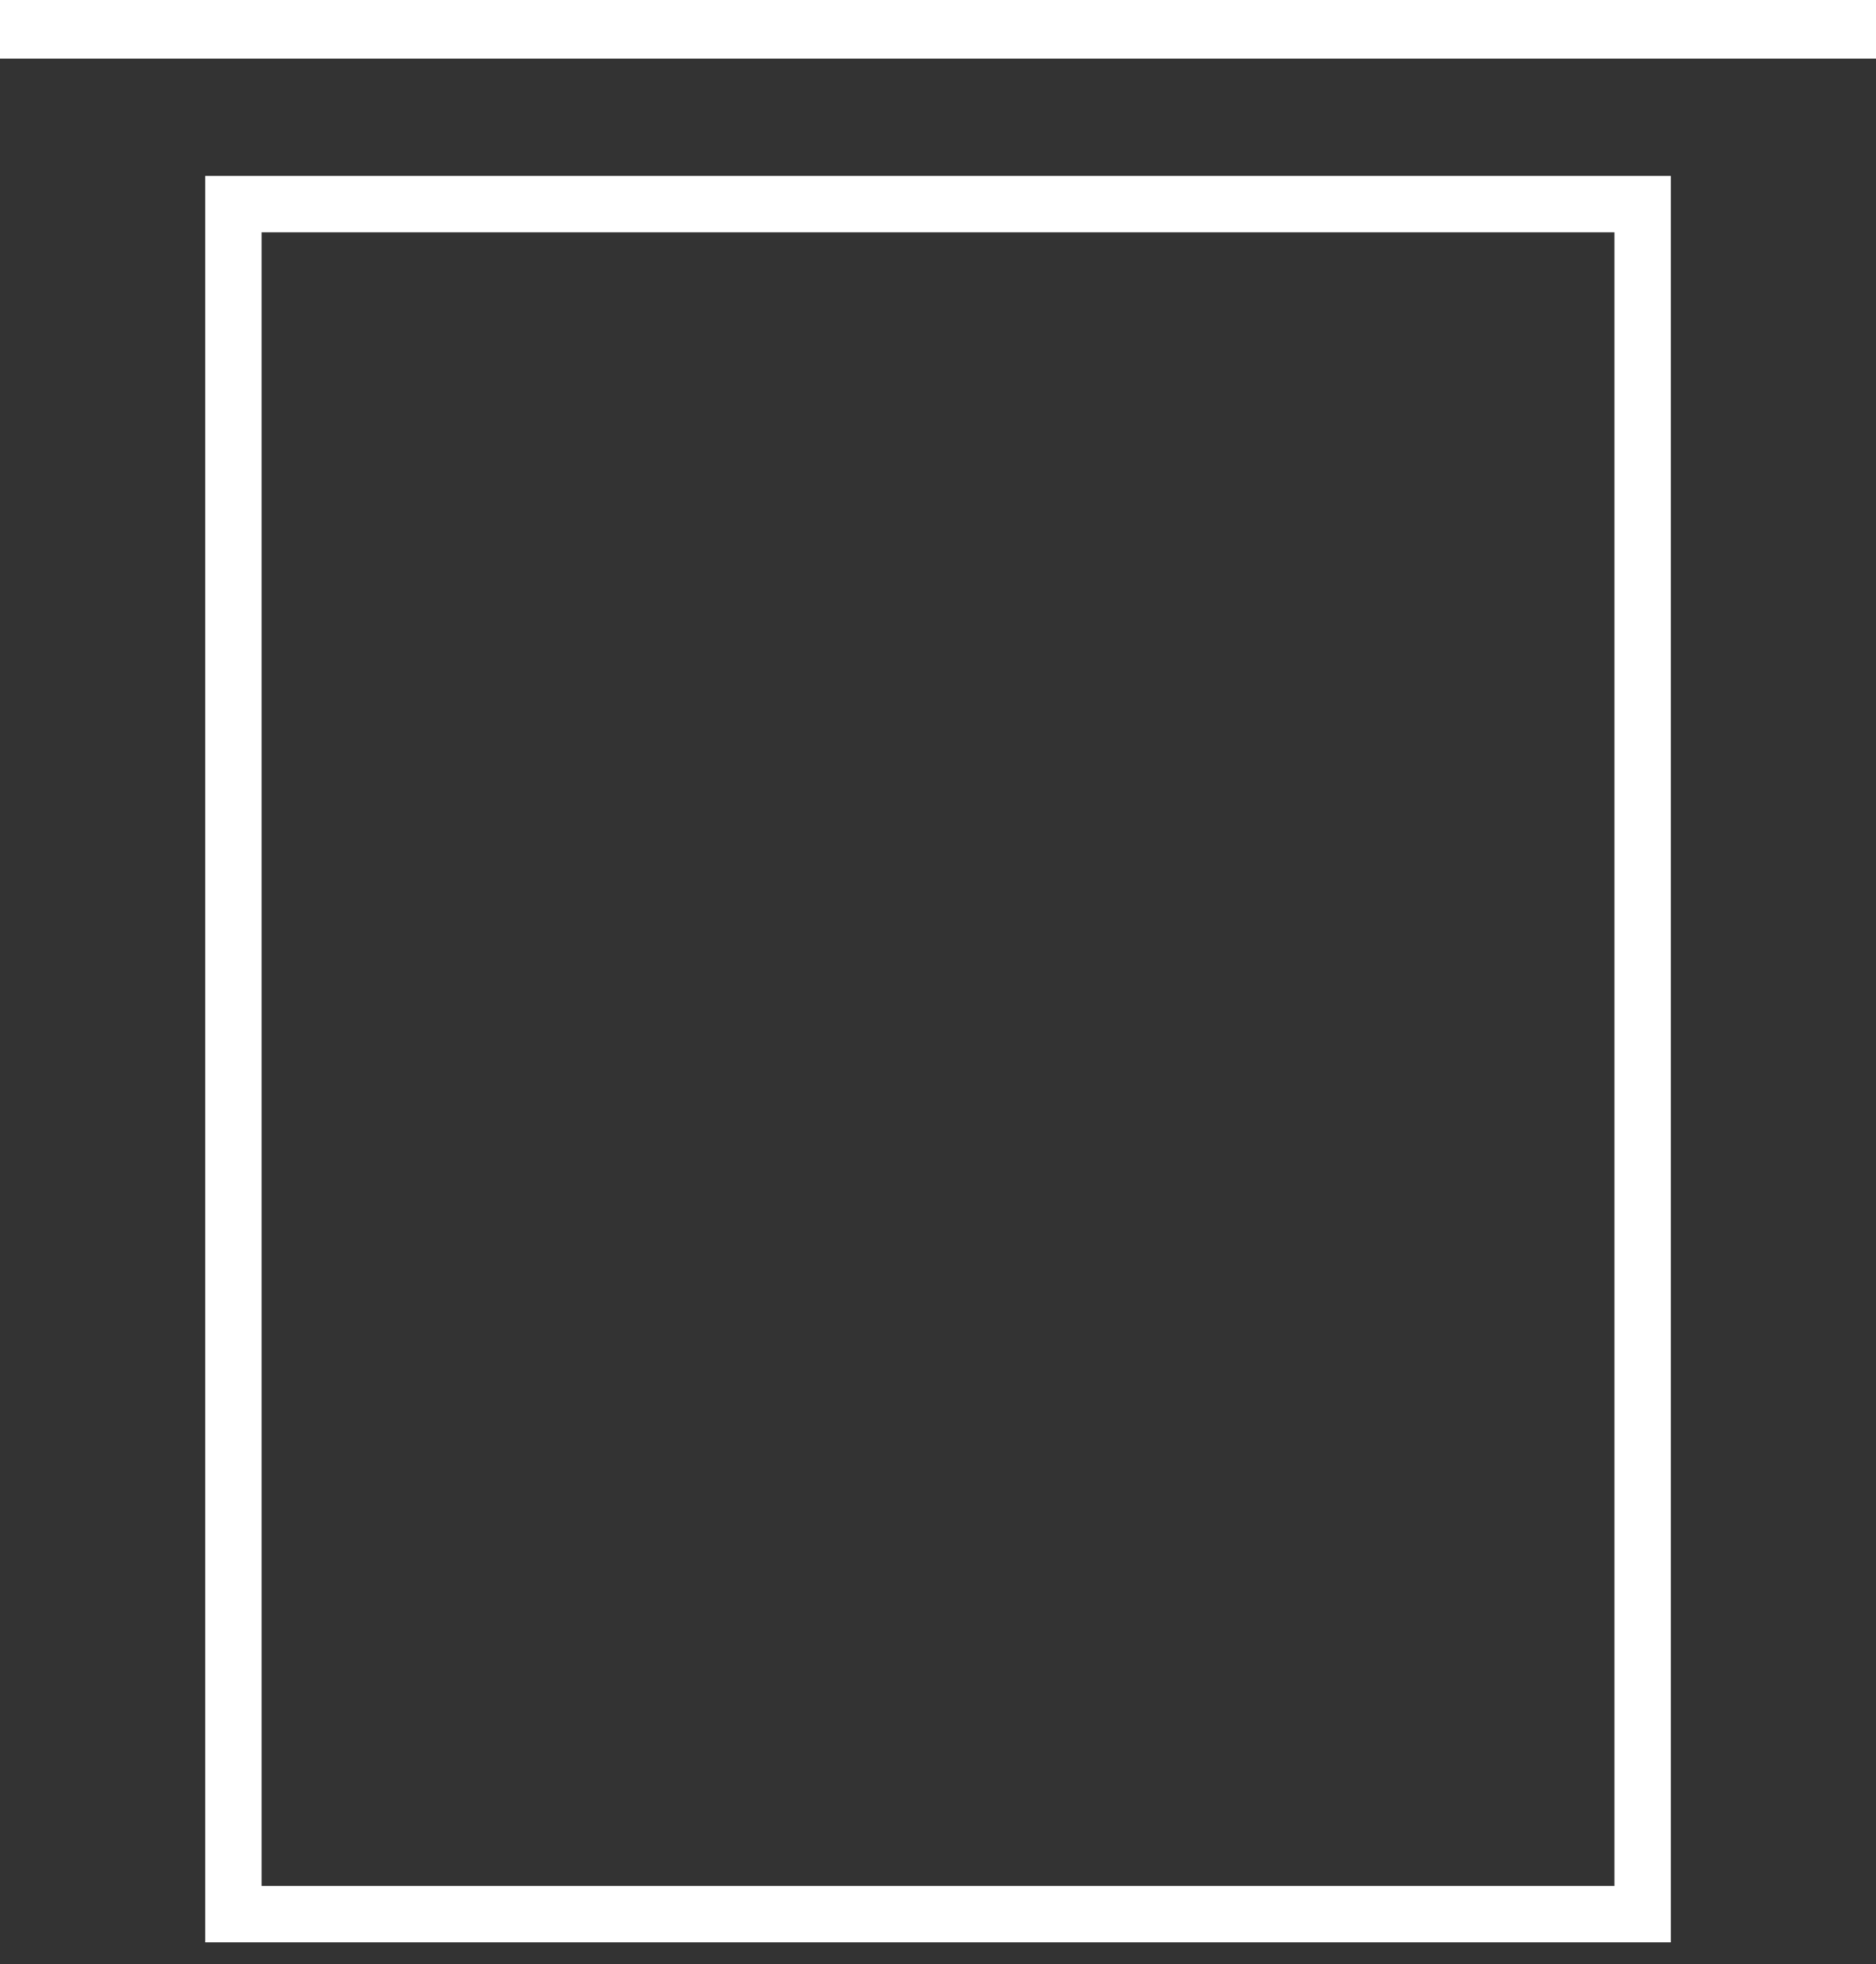
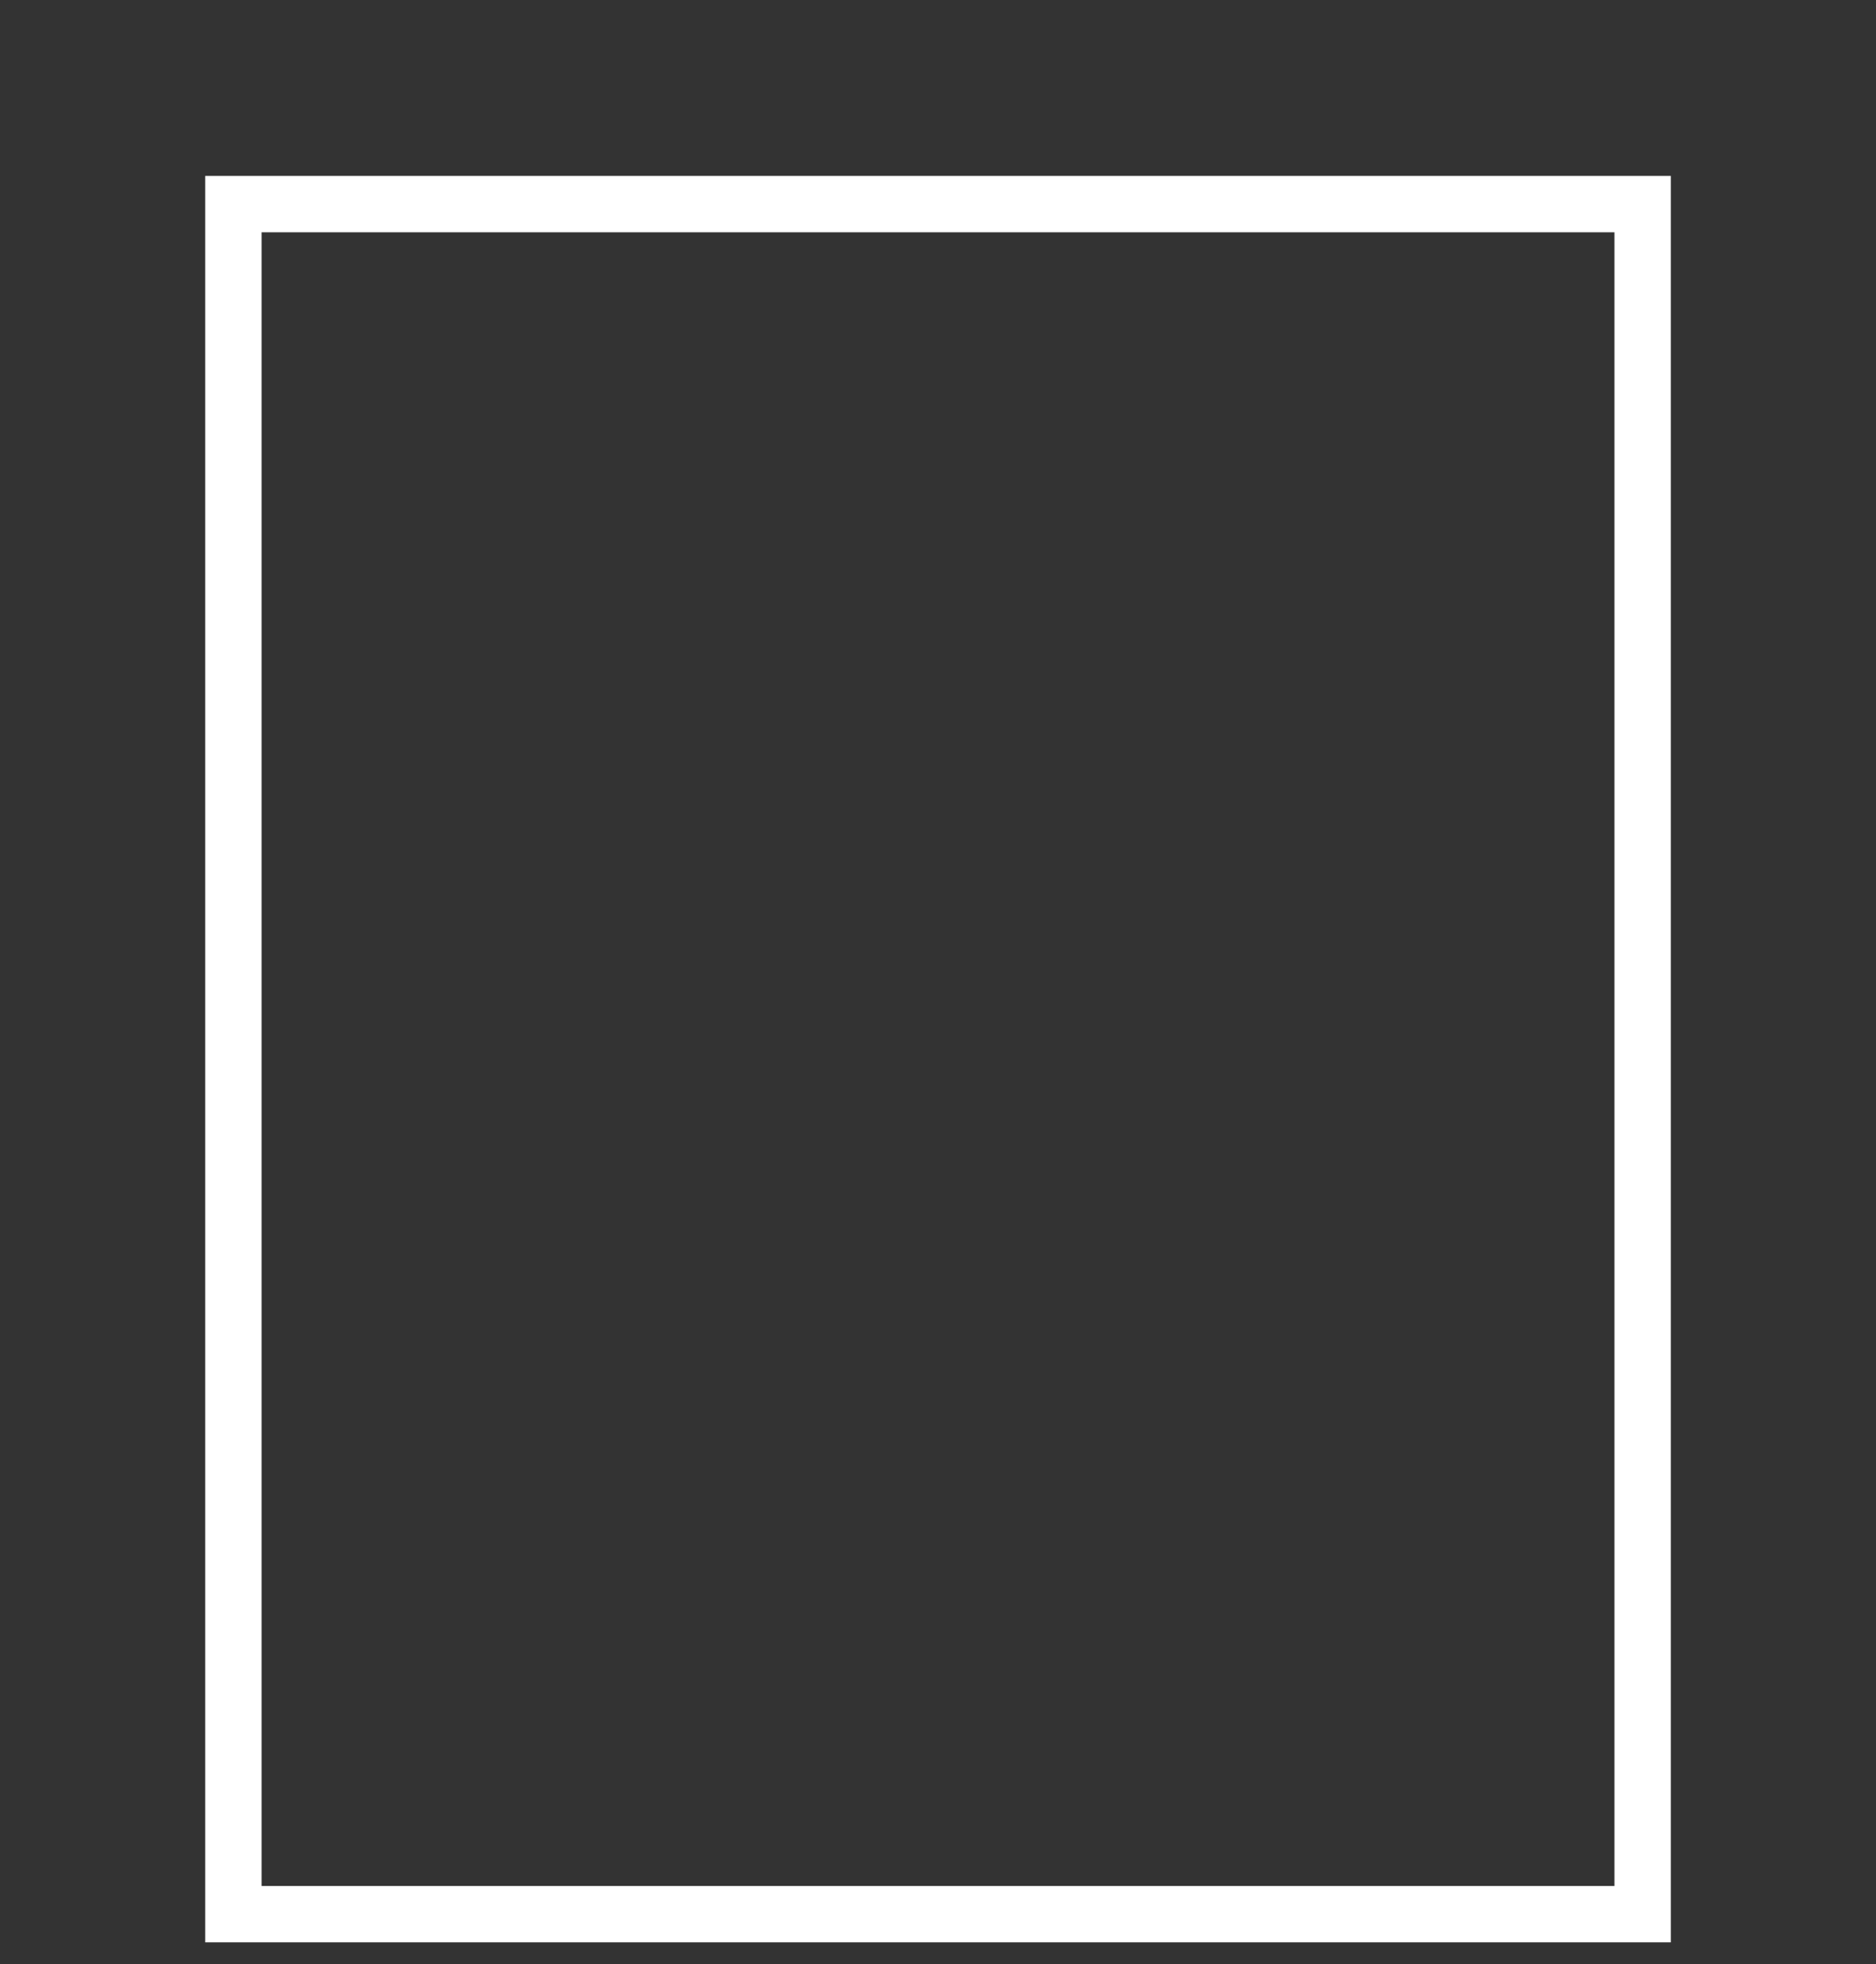
<svg xmlns="http://www.w3.org/2000/svg" width="64" height="67" viewBox="0 0 64 67" fill="none">
  <rect x="0" y="0" width="64" height="67" fill="#333333" stroke="none" />
  <rect x="0.962" y="-0.962" width="48.077" height="58.333" transform="matrix(1 0 0 -1 7 64.333)" stroke="white" stroke-width="1.923" />
-   <rect width="64" height="2" transform="matrix(1 0 0 -1 0 2)" fill="white" />
</svg>